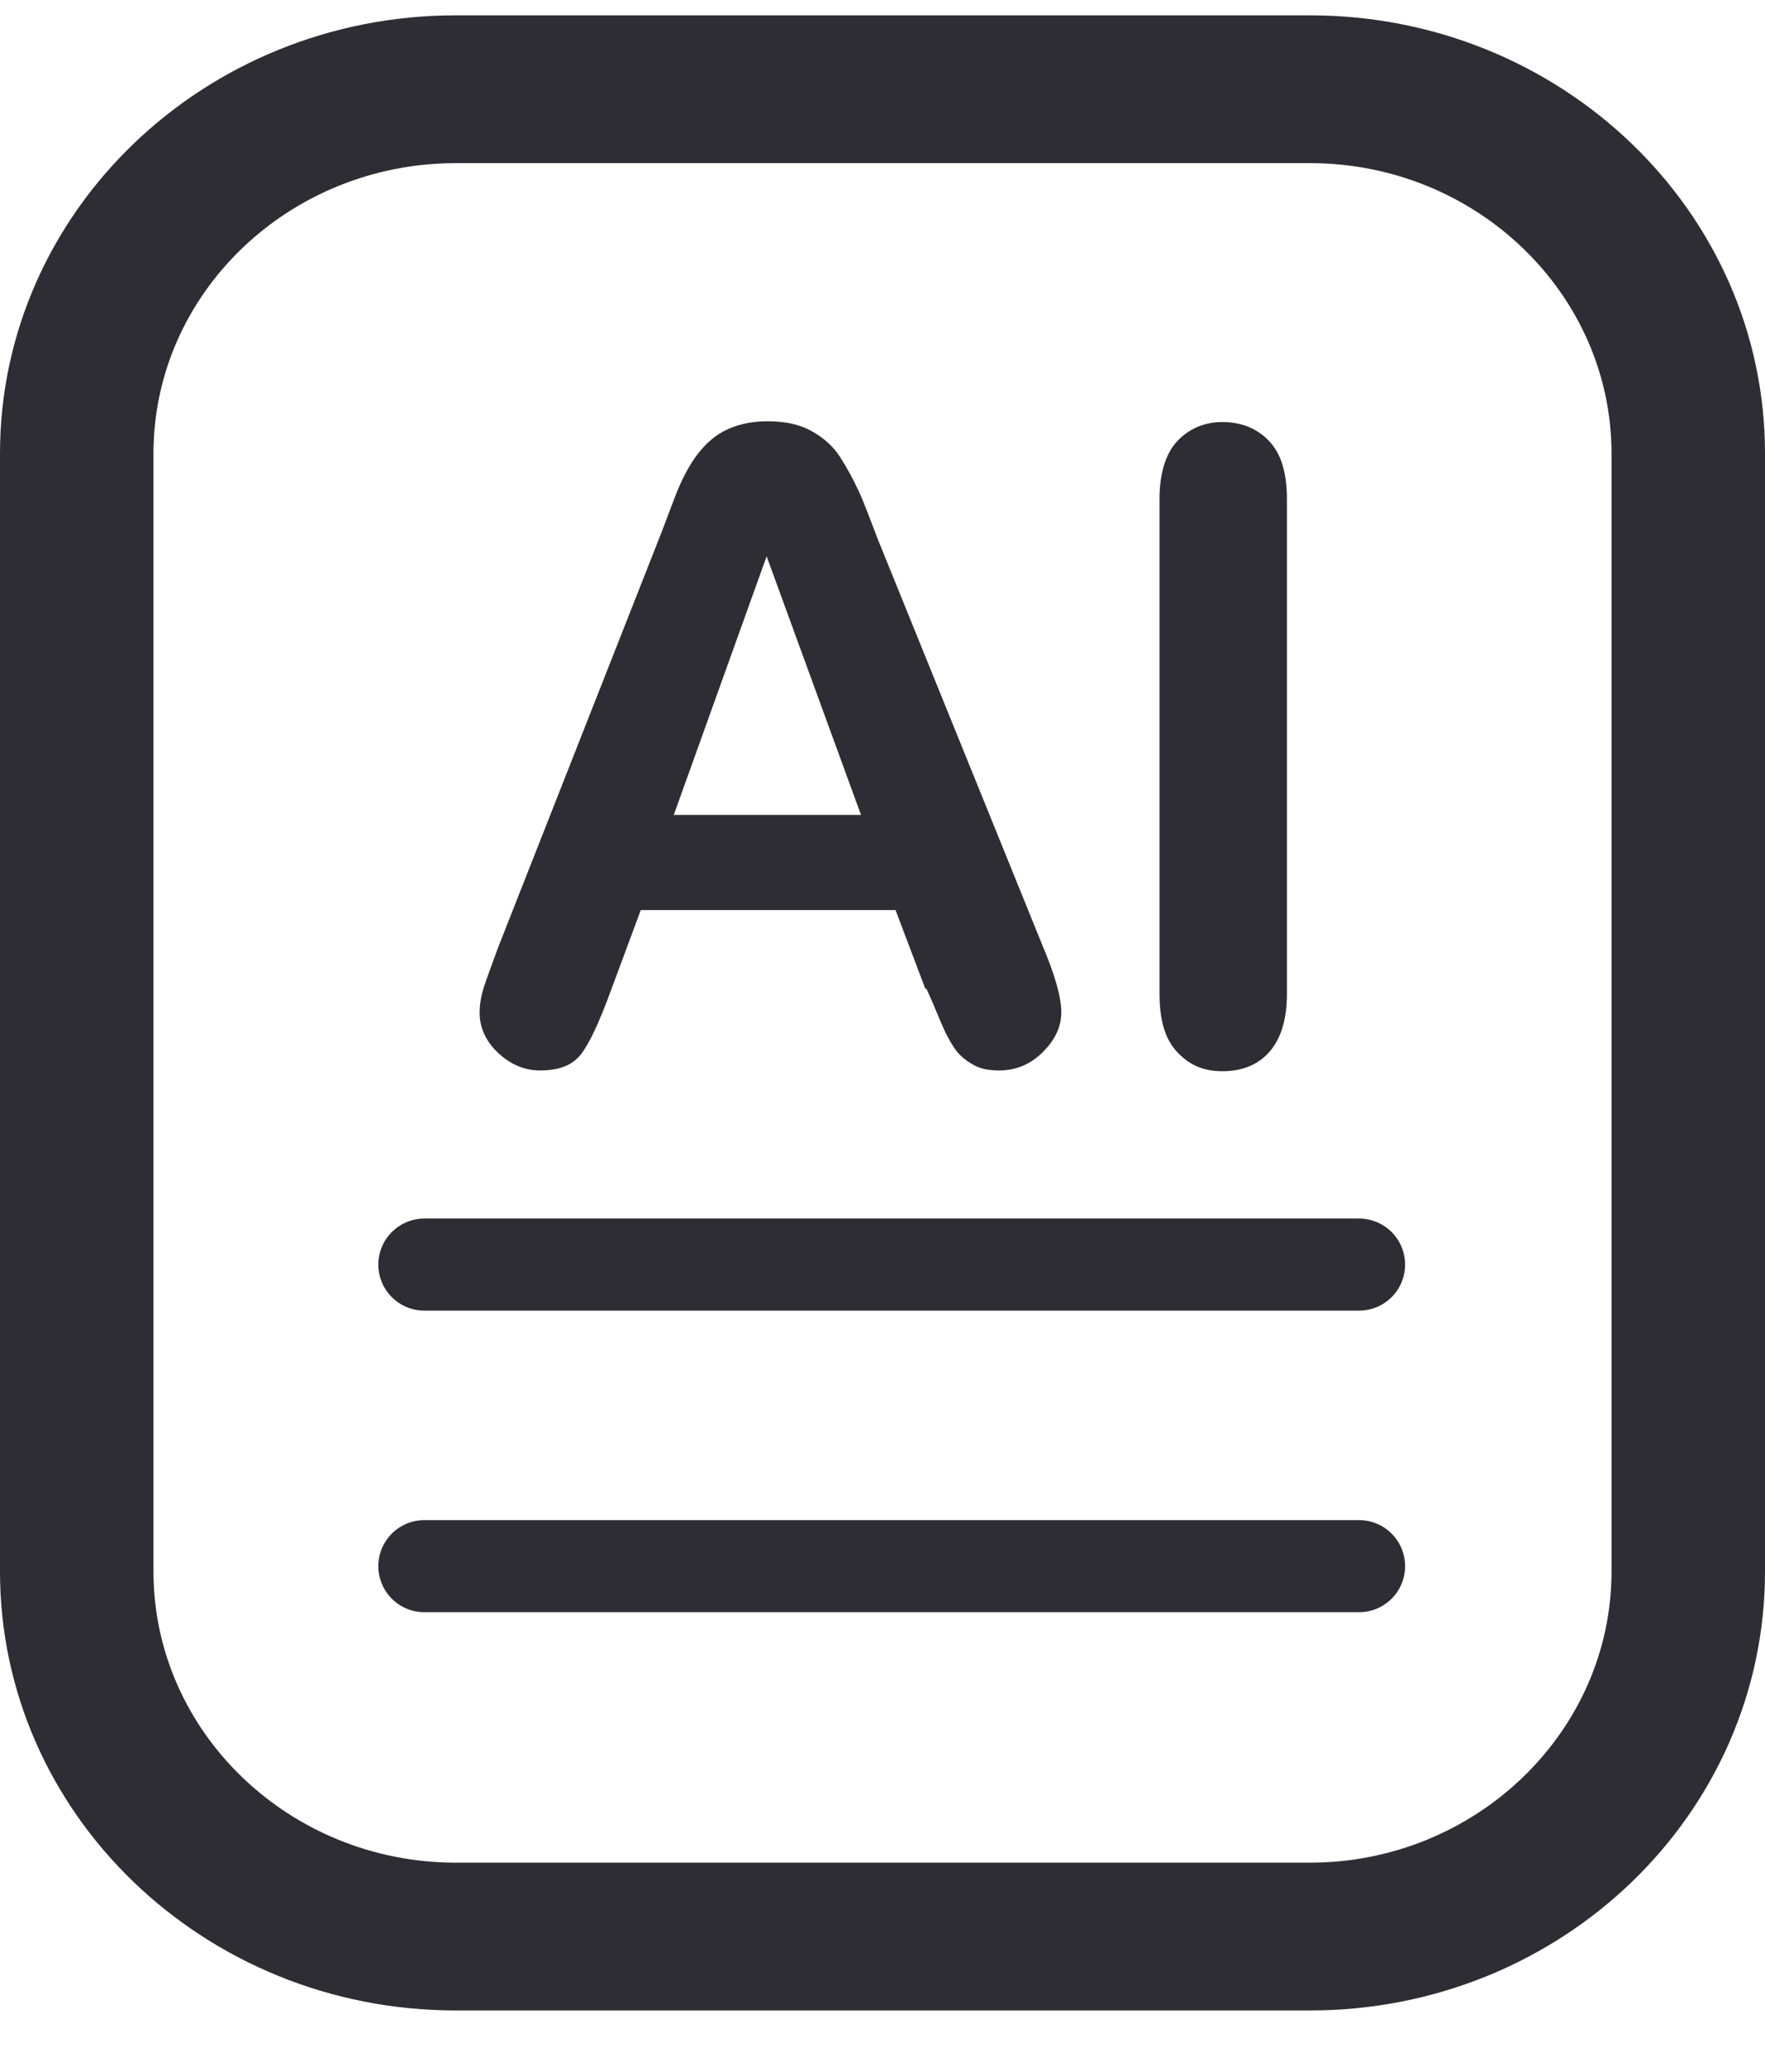
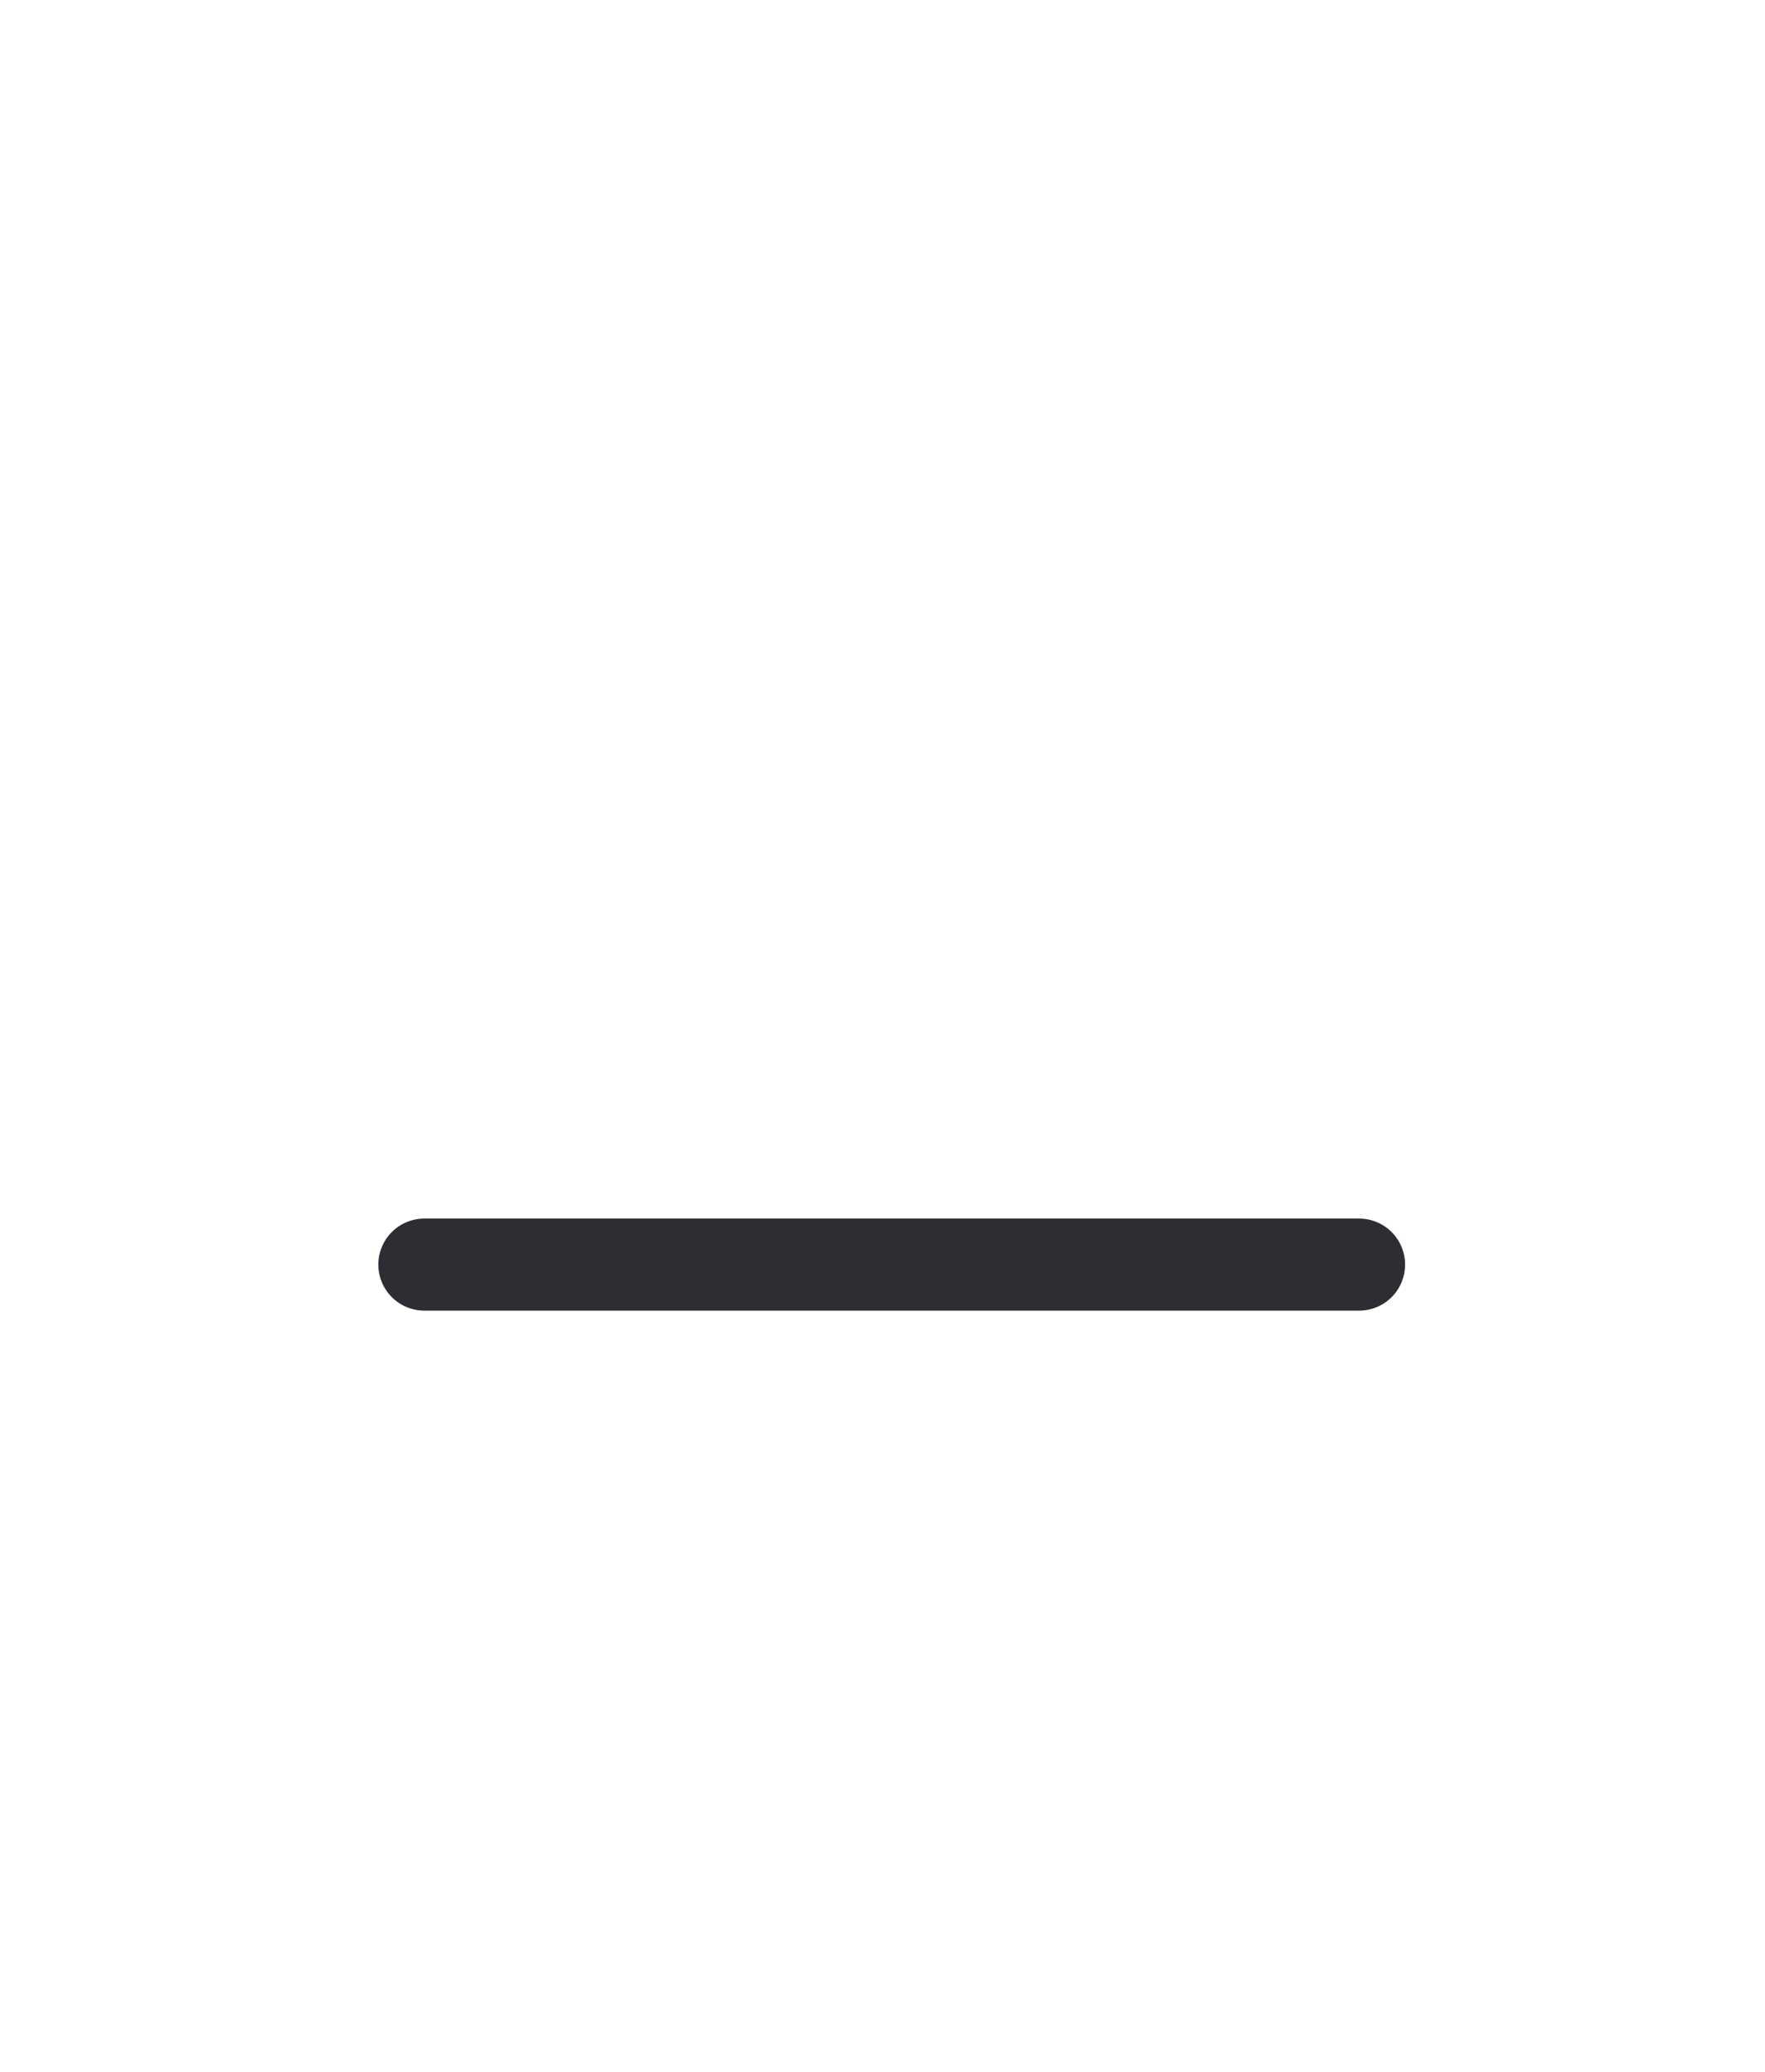
<svg xmlns="http://www.w3.org/2000/svg" style="color: #2D2D33" width="23" height="27" viewBox="0 0 23 27" fill="none">
-   <path d="M17.07 2.126C19.24 2.126 21 3.83 21 5.91V20.48C21 22.57 19.23 24.274 17.07 24.274H5.94C3.77 24.274 2 22.57 2 20.48V5.91C2 3.821 3.77 2.126 5.94 2.126H17.07ZM17.07 0.2H5.94C2.66 0.2 0 2.761 0 5.91V20.48C0 23.639 2.66 26.2 5.94 26.2H17.07C20.35 26.2 23 23.639 23 20.48V5.91C23 2.752 20.34 0.2 17.07 0.2Z" fill="currentColor" />
-   <path d="M12.06 12.89L11.67 11.86H8.35L7.96 12.91C7.81 13.32 7.68 13.6 7.57 13.74C7.46 13.88 7.29 13.95 7.04 13.95C6.83 13.95 6.65 13.87 6.49 13.72C6.33 13.57 6.25 13.39 6.25 13.2C6.25 13.09 6.27 12.97 6.31 12.85C6.35 12.73 6.41 12.57 6.49 12.35L8.58 7.04C8.64 6.89 8.71 6.7 8.79 6.49C8.87 6.28 8.96 6.1 9.06 5.96C9.16 5.82 9.28 5.7 9.43 5.62C9.58 5.54 9.77 5.49 10 5.49C10.23 5.49 10.42 5.53 10.58 5.62C10.74 5.71 10.86 5.82 10.95 5.96C11.04 6.1 11.12 6.25 11.19 6.4C11.26 6.55 11.34 6.77 11.44 7.03L13.58 12.31C13.75 12.71 13.83 13 13.83 13.19C13.83 13.38 13.75 13.55 13.59 13.71C13.43 13.87 13.24 13.95 13.02 13.95C12.89 13.95 12.78 13.93 12.69 13.88C12.6 13.83 12.52 13.77 12.46 13.69C12.4 13.61 12.33 13.49 12.26 13.32C12.19 13.15 12.13 13.01 12.07 12.88L12.06 12.89ZM8.78 10.62H11.22L9.99 7.25L8.78 10.62Z" fill="currentColor" />
-   <path d="M15.11 12.94V6.5C15.11 6.17 15.19 5.91 15.34 5.75C15.49 5.59 15.69 5.5 15.93 5.5C16.17 5.5 16.38 5.58 16.54 5.75C16.7 5.92 16.77 6.17 16.77 6.51V12.95C16.77 13.29 16.69 13.54 16.54 13.71C16.39 13.88 16.18 13.96 15.93 13.96C15.68 13.96 15.5 13.88 15.34 13.71C15.18 13.54 15.11 13.29 15.11 12.95V12.94Z" fill="currentColor" />
-   <path d="M5.53 20.41H17.71" stroke="currentColor" stroke-width="1.2" stroke-linecap="round" stroke-linejoin="round" />
  <path d="M5.53 16.48H17.71" stroke="currentColor" stroke-width="1.2" stroke-linecap="round" stroke-linejoin="round" />
</svg>